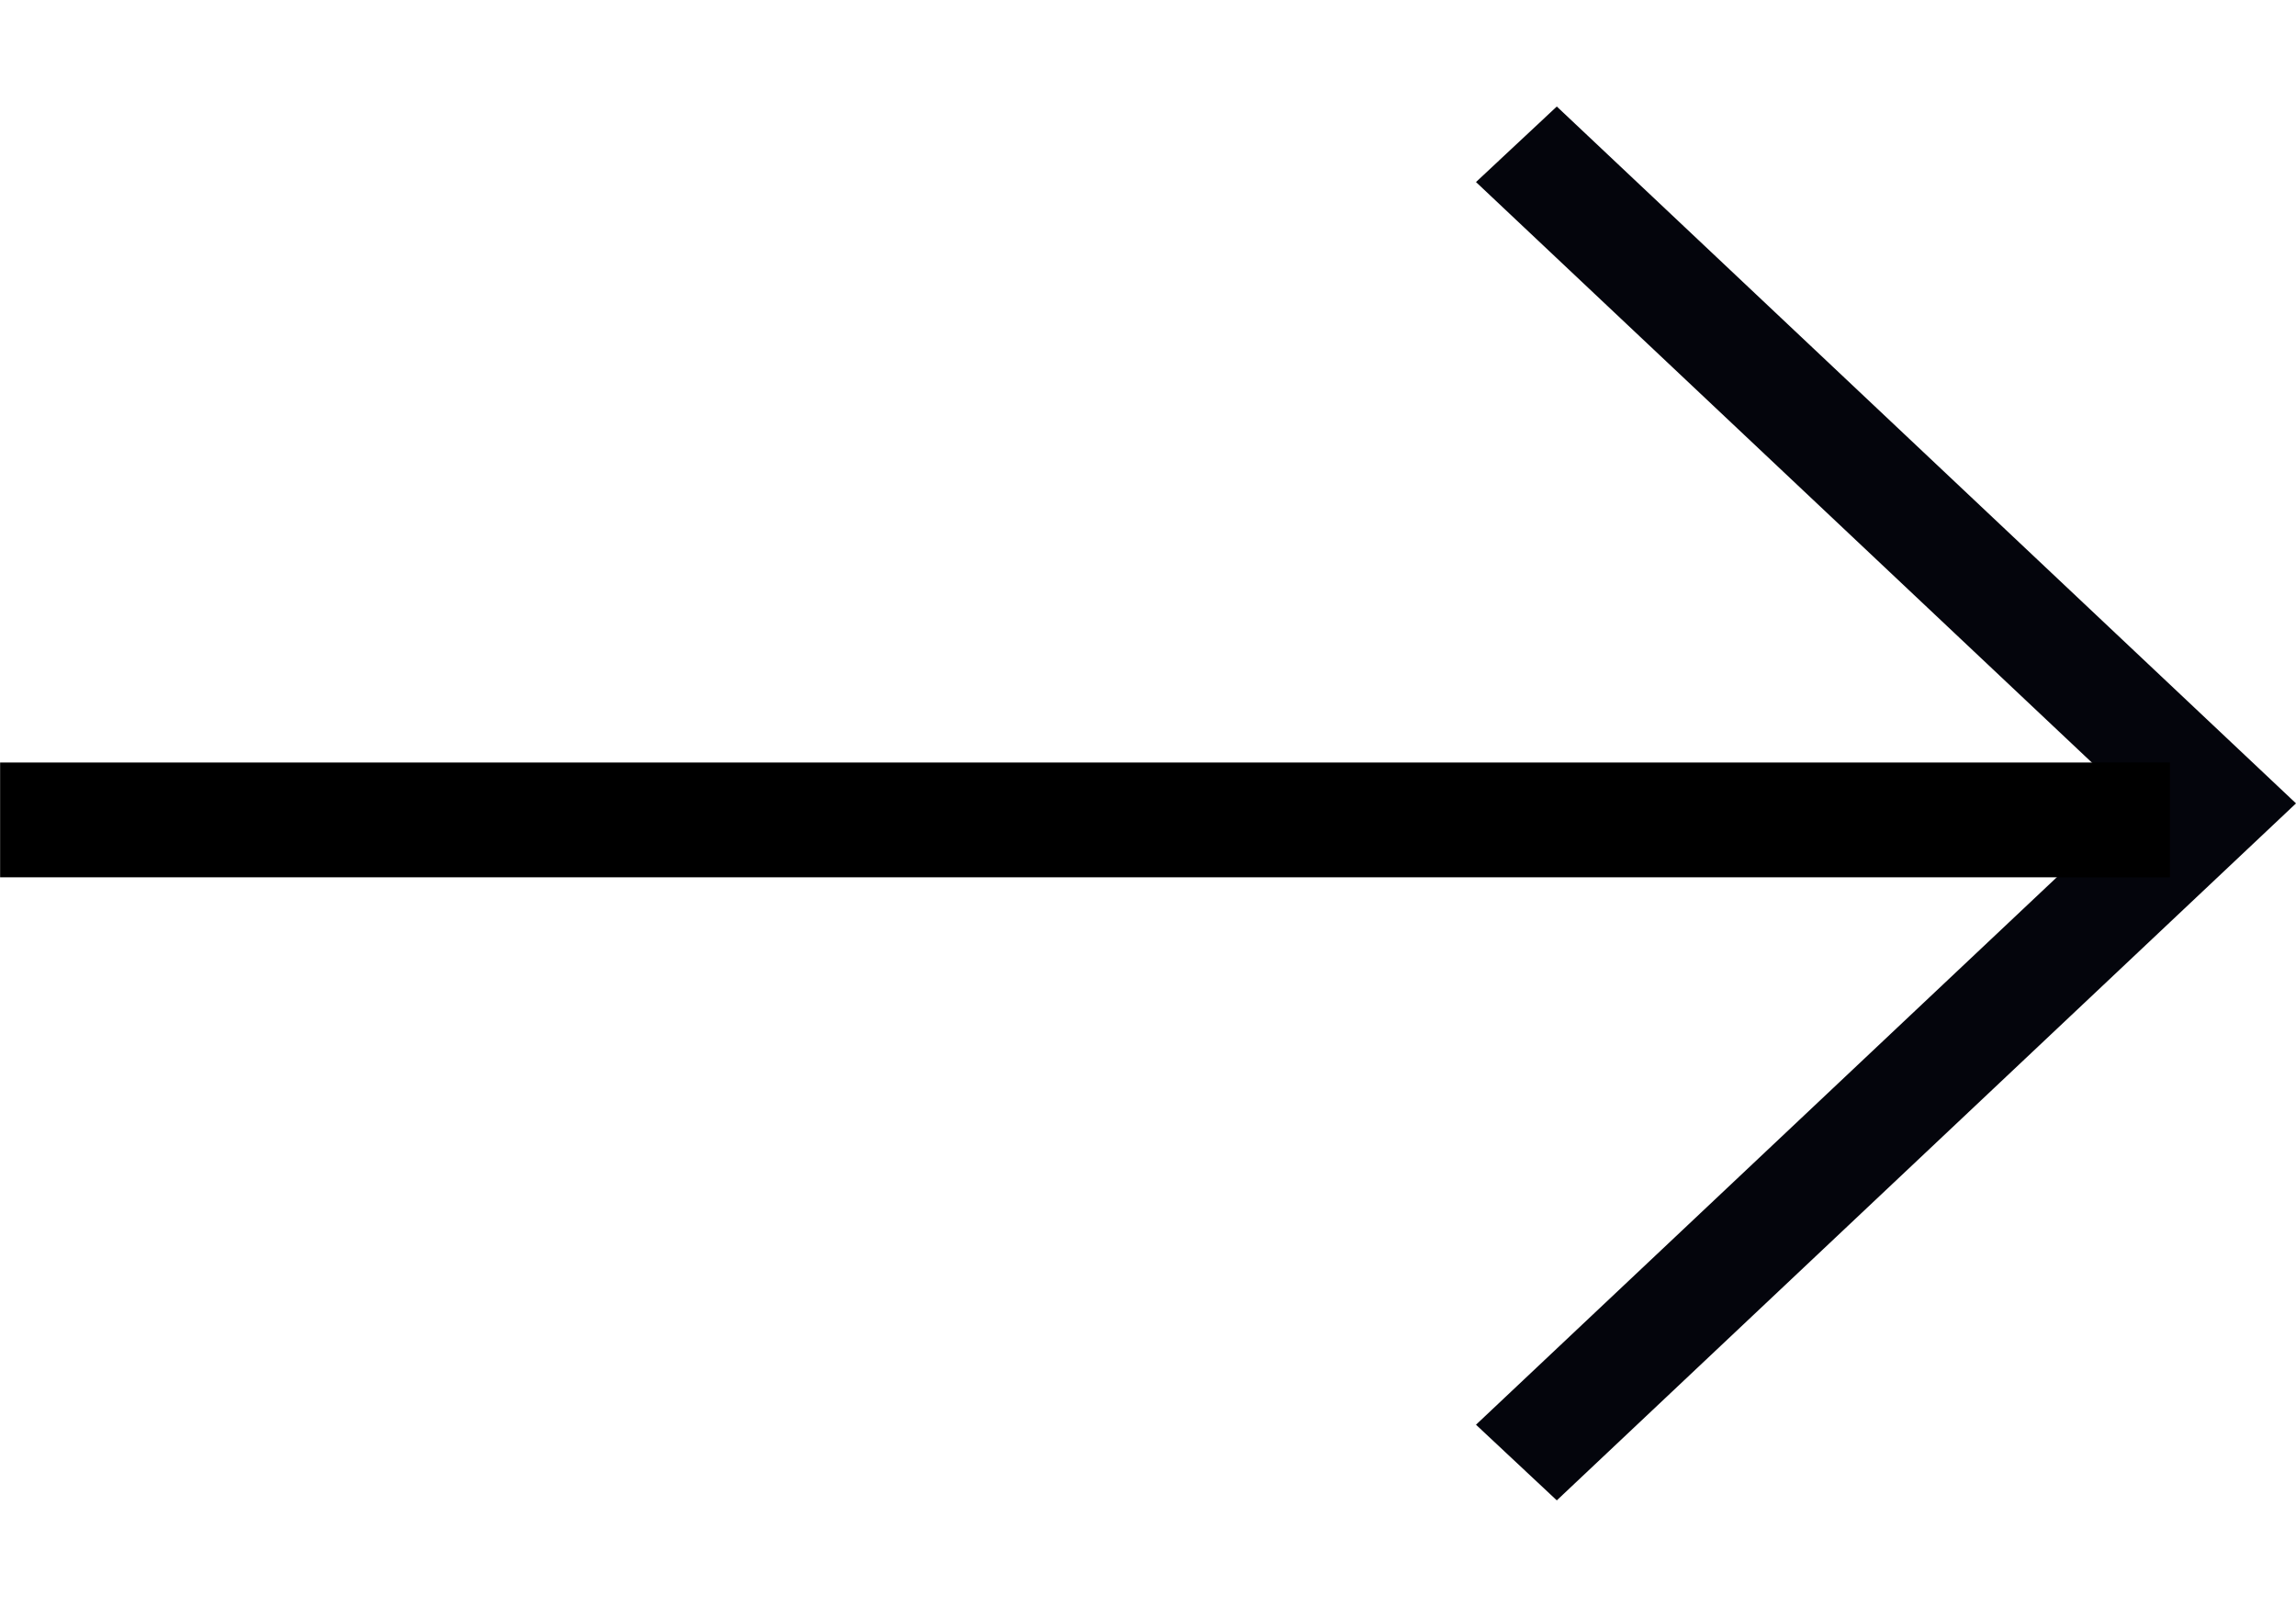
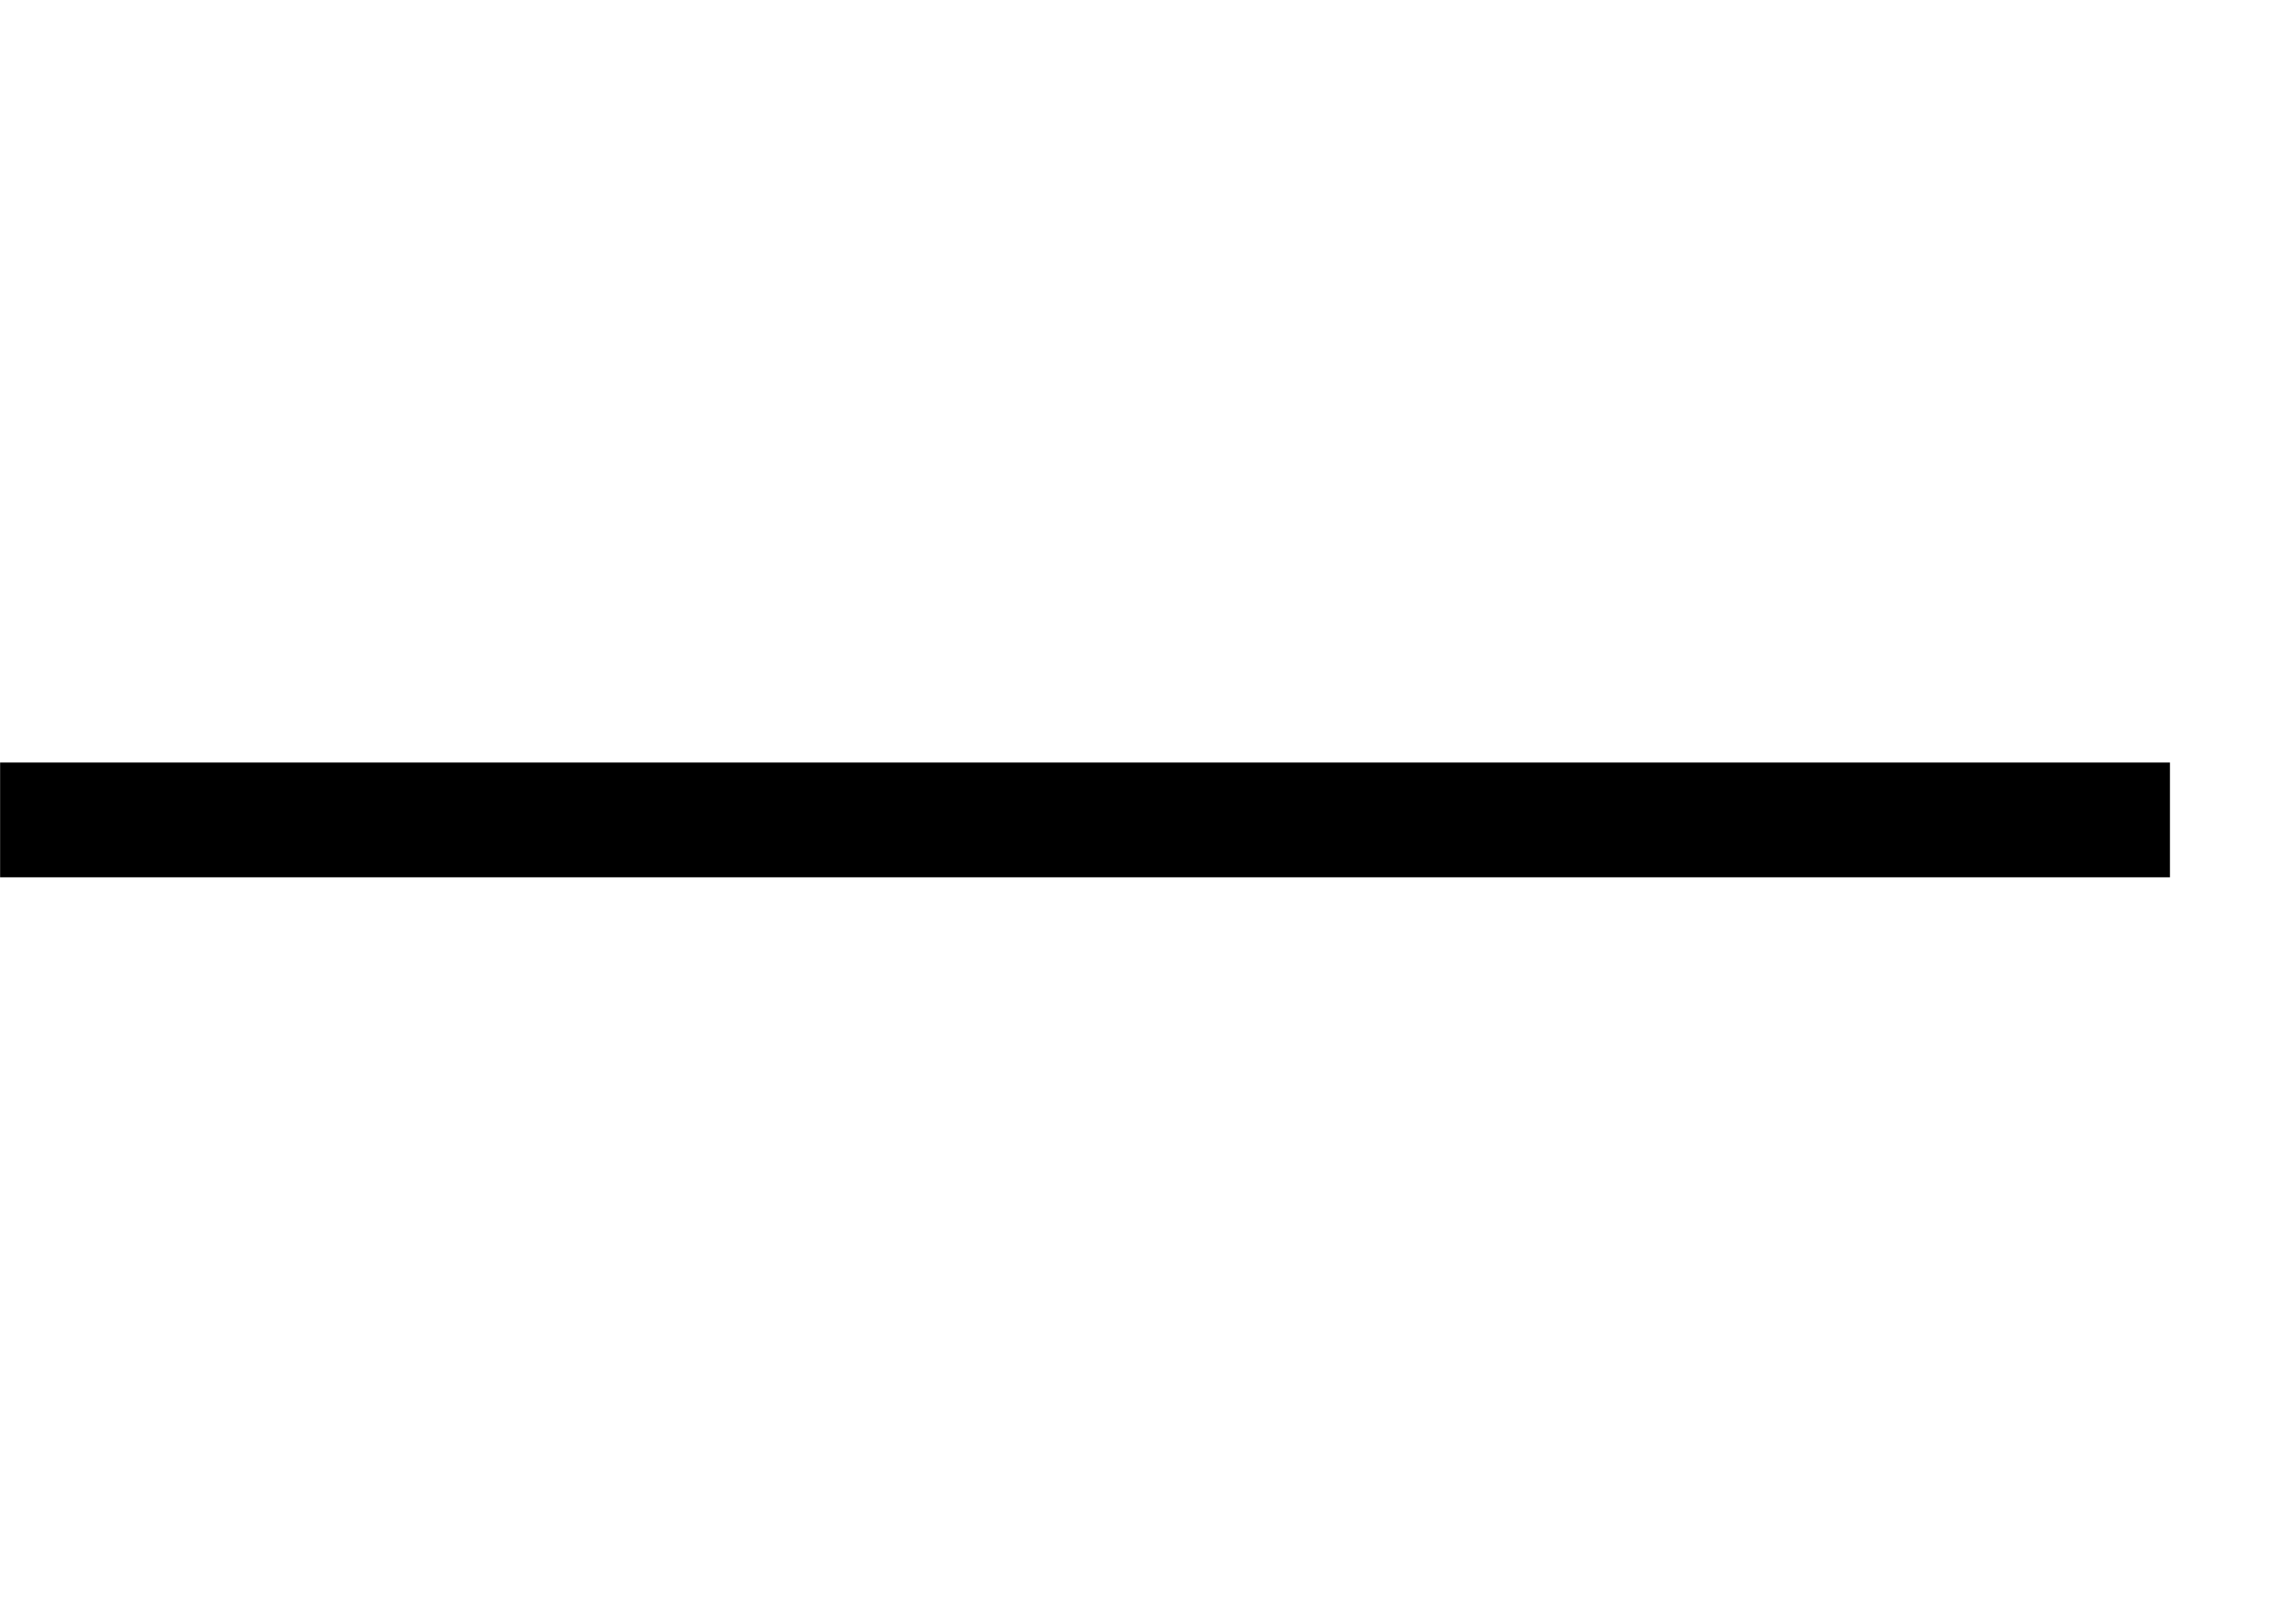
<svg xmlns="http://www.w3.org/2000/svg" width="20" height="14" viewBox="0 0 20 14" fill="none">
  <g id="Group 12796">
-     <path id="Vector" fill-rule="evenodd" clip-rule="evenodd" d="M13.561 0.928L12.857 1.586L18.599 6.999L12.857 12.412L13.561 13.071L20 6.999L13.561 0.928Z" fill="#04050C" />
    <line id="Line 277" x1="18.902" y1="7.143" x2="0.001" y2="7.143" stroke="black" />
  </g>
</svg>